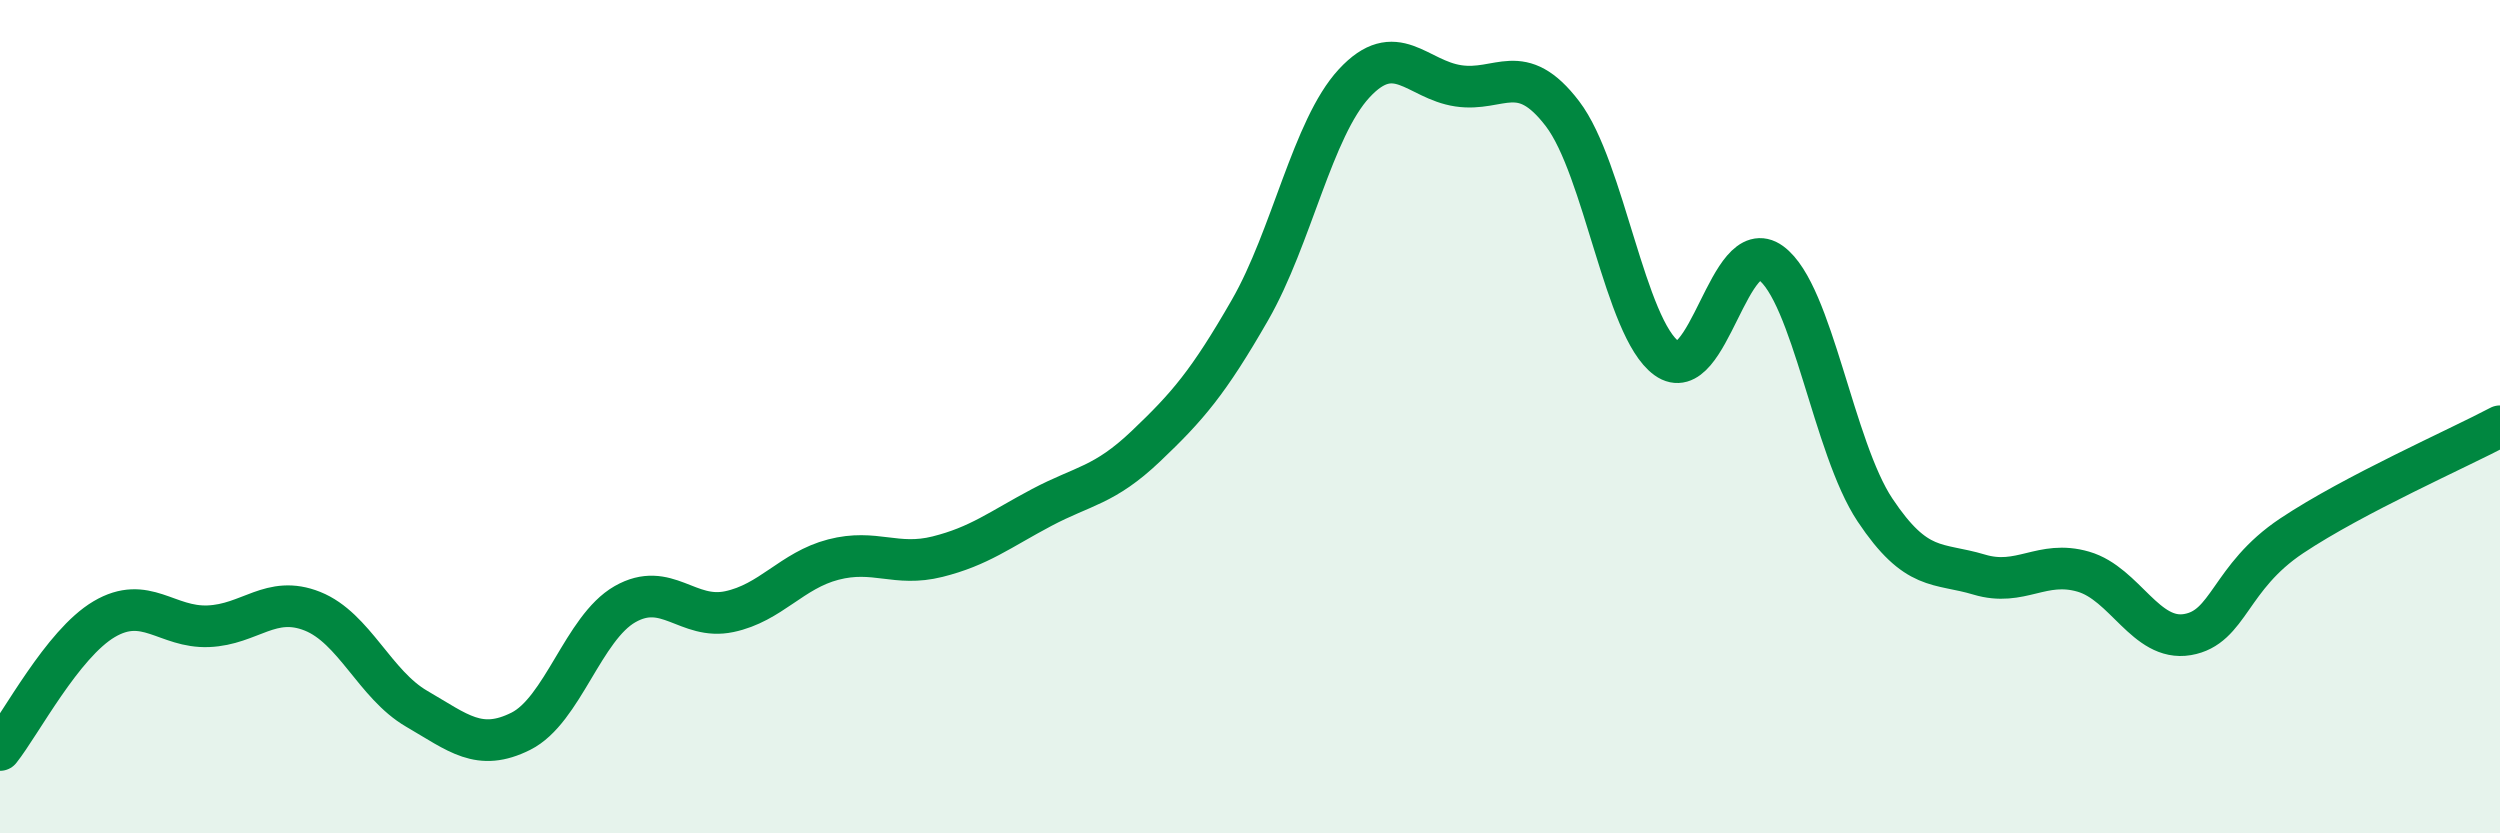
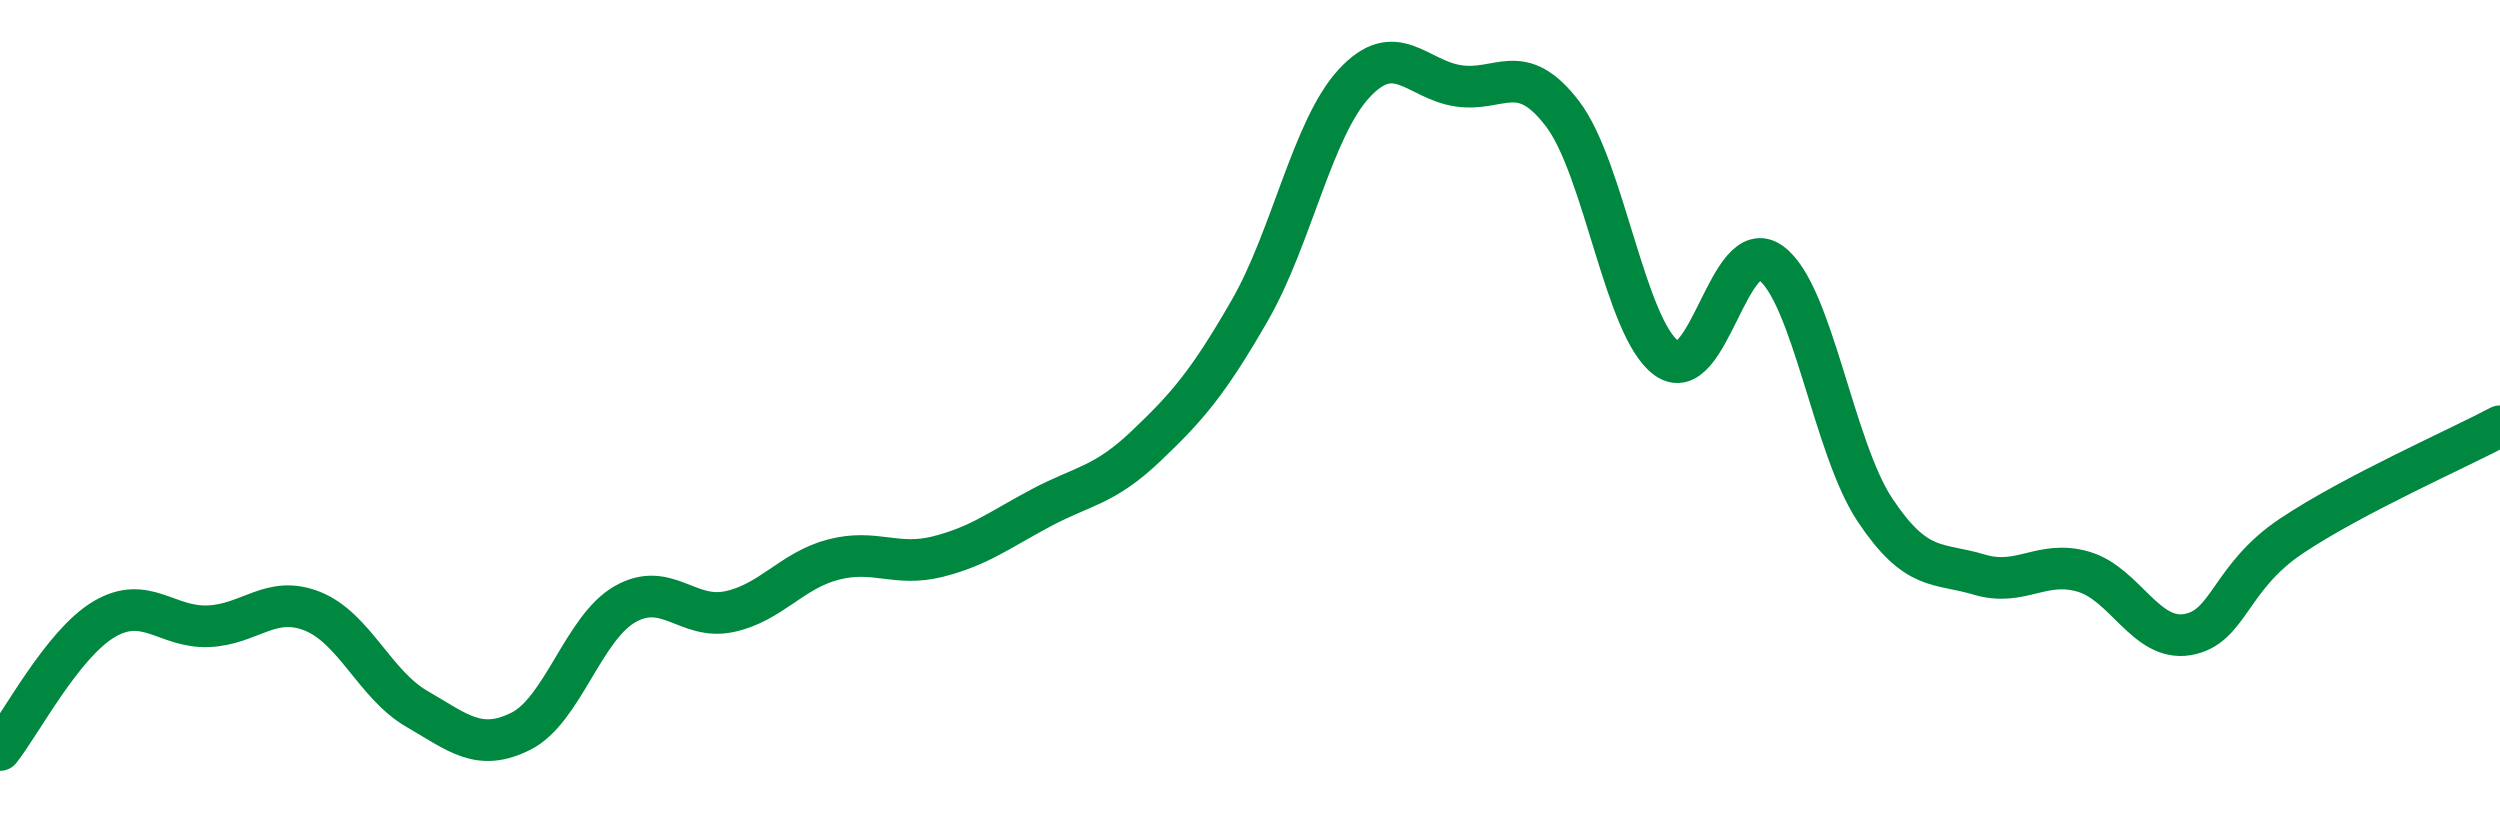
<svg xmlns="http://www.w3.org/2000/svg" width="60" height="20" viewBox="0 0 60 20">
-   <path d="M 0,18 C 0.5,17.37 1.5,15.45 2.5,14.86 C 3.5,14.27 4,15.07 5,15.03 C 6,14.99 6.5,14.27 7.5,14.67 C 8.5,15.07 9,16.43 10,17.01 C 11,17.59 11.5,18.05 12.5,17.55 C 13.5,17.05 14,15.07 15,14.5 C 16,13.93 16.5,14.89 17.5,14.68 C 18.5,14.47 19,13.69 20,13.43 C 21,13.17 21.5,13.61 22.5,13.36 C 23.5,13.11 24,12.71 25,12.18 C 26,11.65 26.5,11.66 27.5,10.71 C 28.5,9.76 29,9.18 30,7.44 C 31,5.7 31.5,3.08 32.5,2 C 33.5,0.92 34,1.91 35,2.06 C 36,2.21 36.5,1.42 37.5,2.73 C 38.5,4.04 39,7.88 40,8.6 C 41,9.32 41.5,5.58 42.5,6.31 C 43.5,7.04 44,10.74 45,12.24 C 46,13.74 46.5,13.49 47.5,13.79 C 48.5,14.09 49,13.43 50,13.72 C 51,14.01 51.5,15.4 52.5,15.23 C 53.5,15.06 53.5,13.86 55,12.86 C 56.5,11.86 59,10.76 60,10.23L60 20L0 20Z" fill="#008740" opacity="0.1" stroke-linecap="round" stroke-linejoin="round" />
  <path d="M 0,18 C 0.5,17.37 1.5,15.45 2.5,14.86 C 3.5,14.27 4,15.07 5,15.03 C 6,14.99 6.5,14.27 7.5,14.67 C 8.5,15.07 9,16.43 10,17.01 C 11,17.59 11.5,18.05 12.5,17.55 C 13.5,17.05 14,15.07 15,14.5 C 16,13.93 16.5,14.89 17.5,14.68 C 18.5,14.47 19,13.69 20,13.43 C 21,13.17 21.5,13.61 22.5,13.36 C 23.5,13.11 24,12.71 25,12.18 C 26,11.65 26.5,11.66 27.5,10.71 C 28.5,9.76 29,9.18 30,7.44 C 31,5.7 31.5,3.08 32.5,2 C 33.5,0.92 34,1.91 35,2.06 C 36,2.21 36.5,1.42 37.5,2.73 C 38.5,4.04 39,7.88 40,8.6 C 41,9.32 41.5,5.58 42.5,6.31 C 43.5,7.04 44,10.74 45,12.24 C 46,13.74 46.5,13.49 47.5,13.79 C 48.5,14.09 49,13.43 50,13.72 C 51,14.01 51.5,15.4 52.5,15.23 C 53.5,15.06 53.5,13.86 55,12.86 C 56.5,11.86 59,10.76 60,10.23" stroke="#008740" stroke-width="1" fill="none" stroke-linecap="round" stroke-linejoin="round" />
</svg>